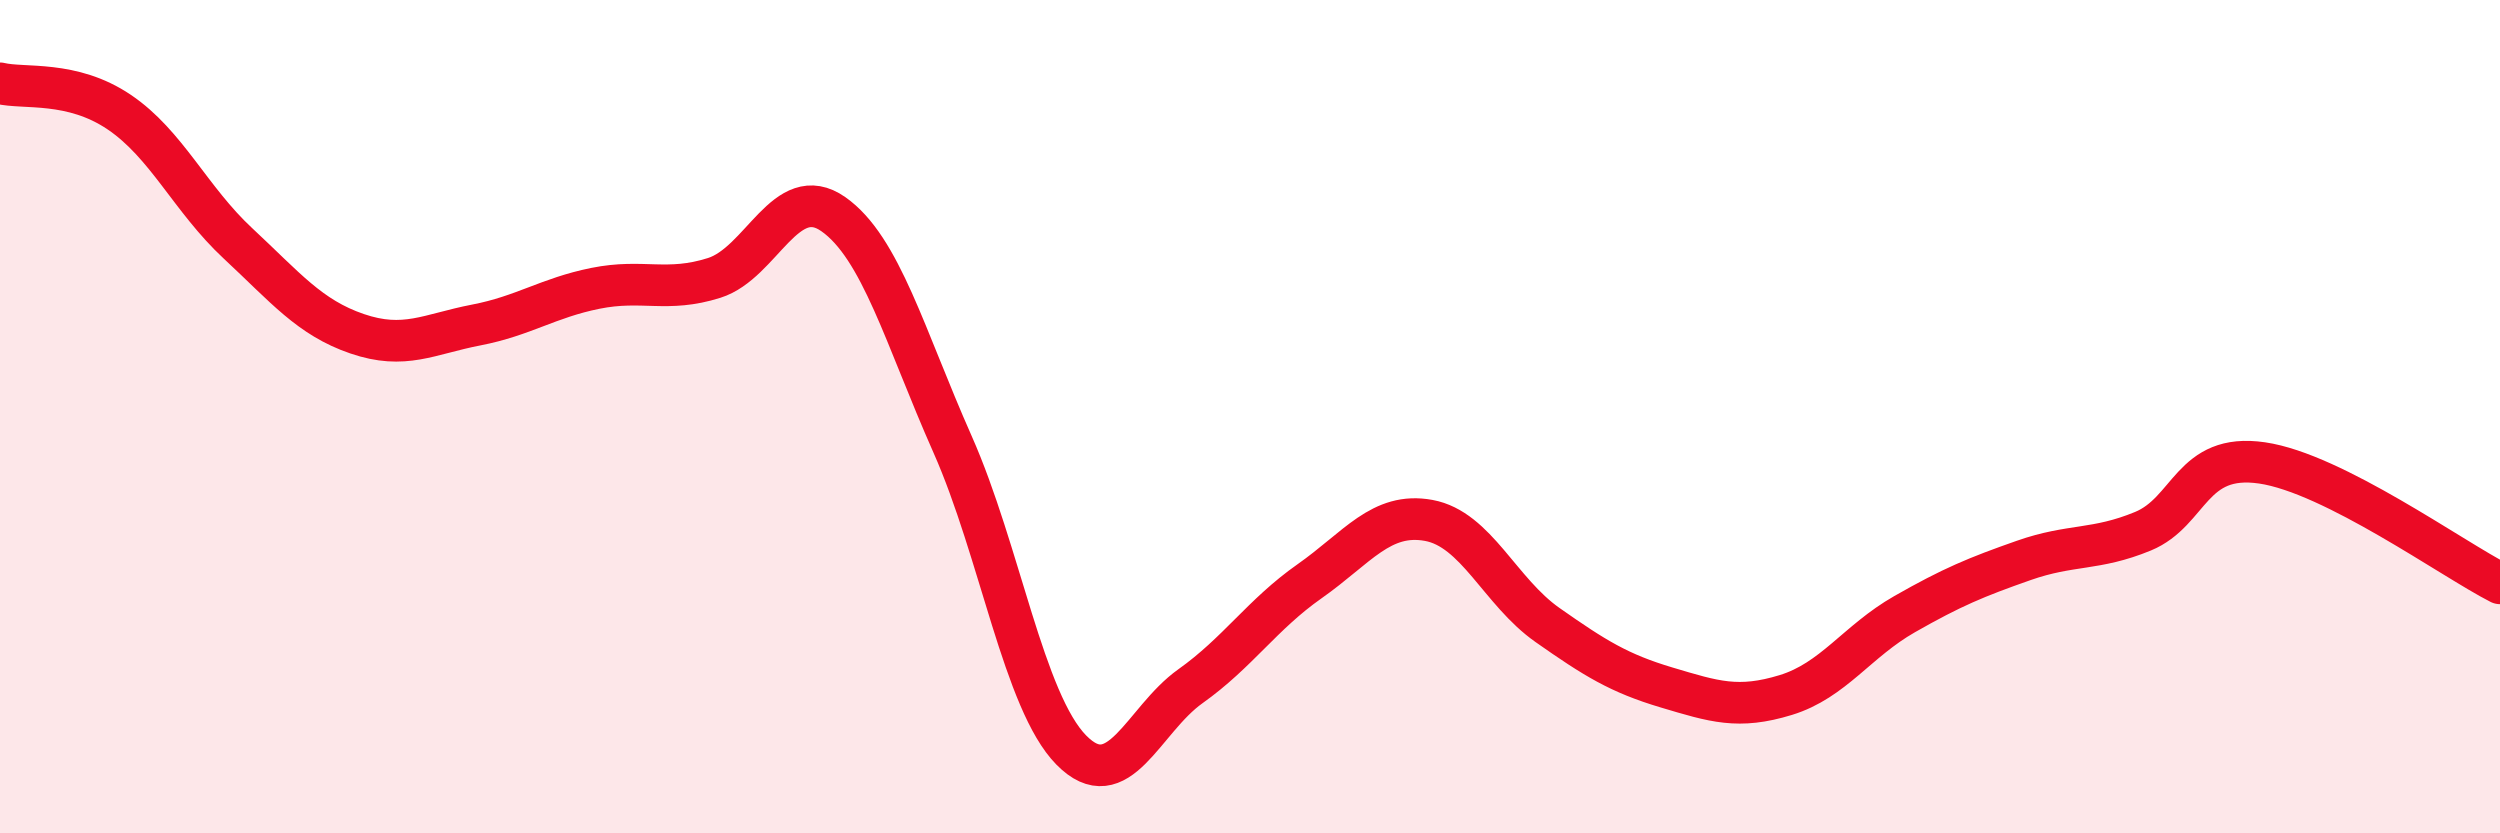
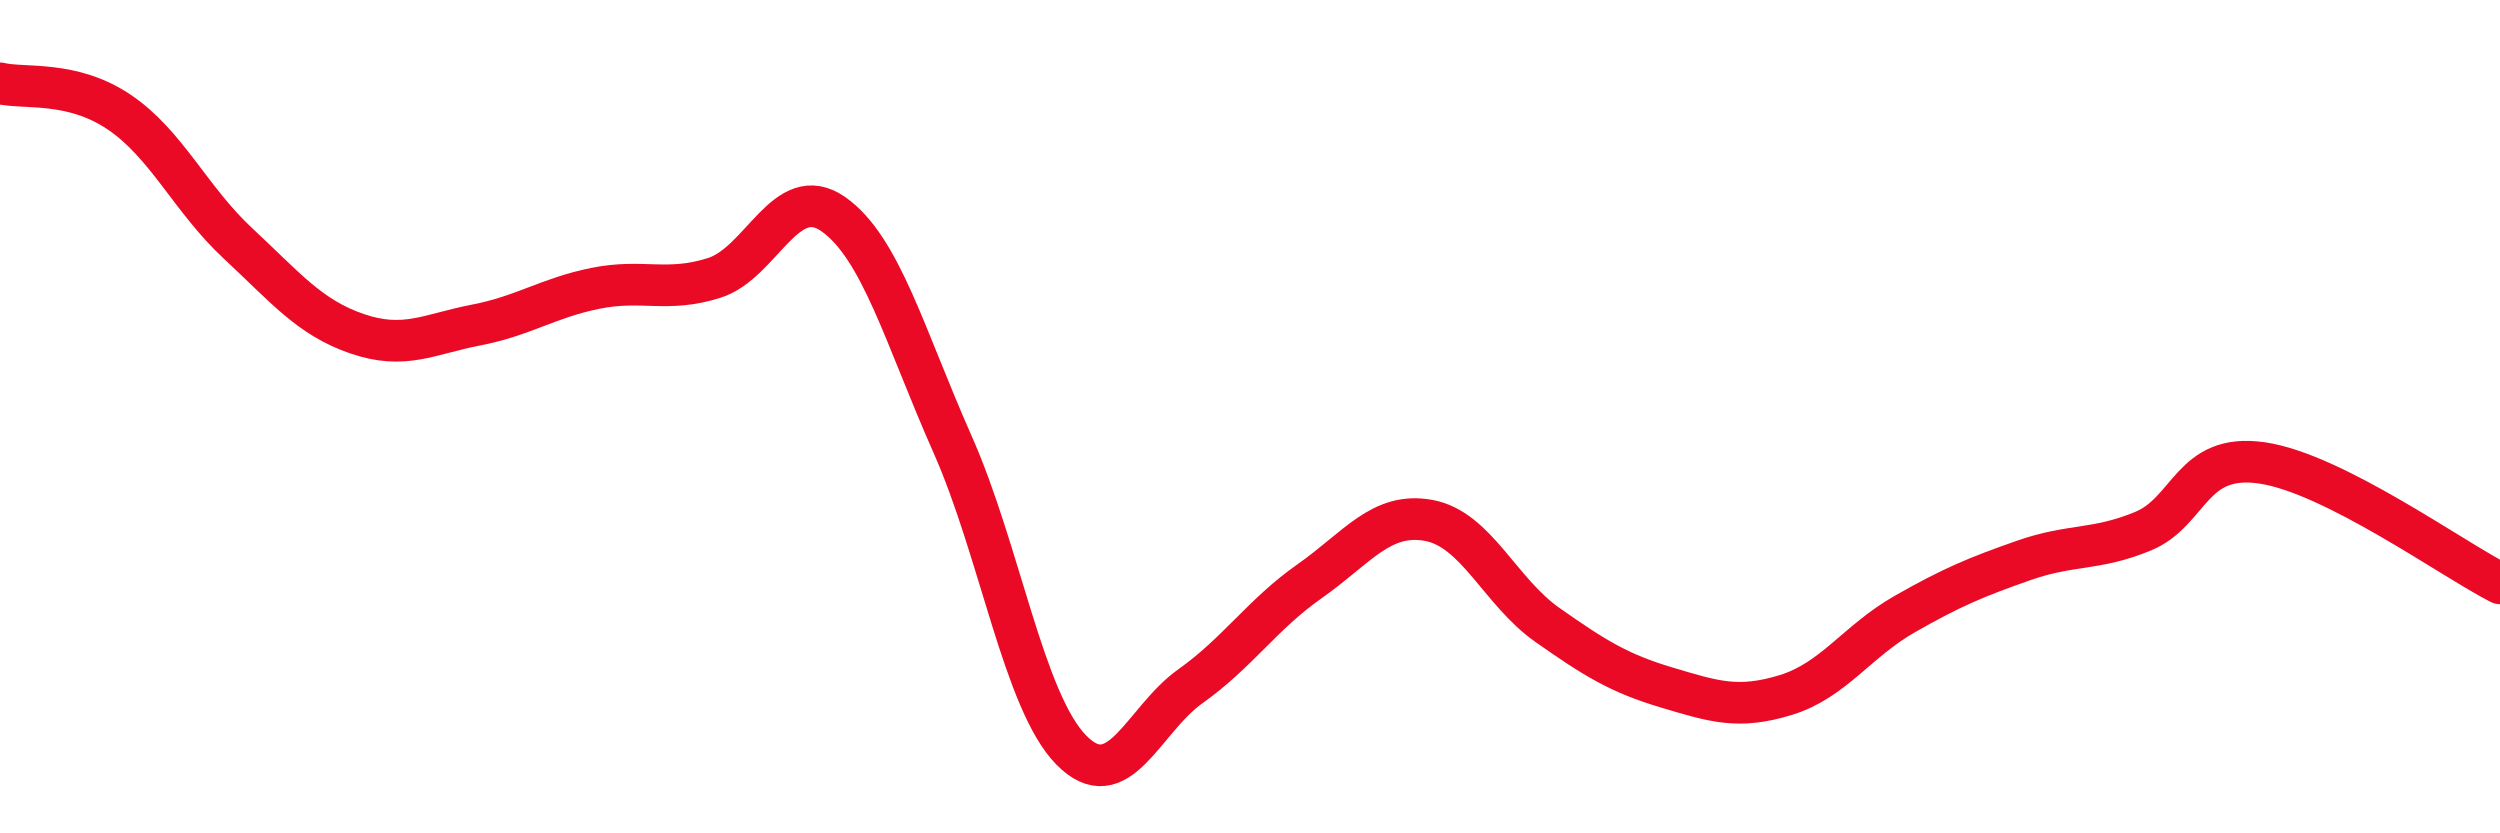
<svg xmlns="http://www.w3.org/2000/svg" width="60" height="20" viewBox="0 0 60 20">
-   <path d="M 0,2 C 0.57,2.14 1.72,1.92 2.86,2.69 C 4,3.46 4.57,4.78 5.71,5.84 C 6.85,6.9 7.43,7.62 8.57,8.01 C 9.71,8.4 10.29,8.02 11.43,7.8 C 12.57,7.58 13.15,7.15 14.29,6.92 C 15.43,6.69 16,7.03 17.14,6.67 C 18.28,6.31 18.86,4.34 20,5.14 C 21.14,5.94 21.72,8.09 22.86,10.66 C 24,13.23 24.57,16.84 25.71,18 C 26.85,19.16 27.43,17.28 28.57,16.47 C 29.71,15.66 30.29,14.75 31.43,13.95 C 32.57,13.15 33.15,12.28 34.29,12.49 C 35.43,12.7 36,14.2 37.14,15 C 38.28,15.8 38.86,16.16 40,16.5 C 41.14,16.84 41.72,17.03 42.86,16.68 C 44,16.33 44.57,15.39 45.71,14.74 C 46.85,14.09 47.43,13.85 48.57,13.45 C 49.71,13.05 50.29,13.22 51.43,12.75 C 52.57,12.28 52.58,10.86 54.29,11.11 C 56,11.36 58.86,13.42 60,14L60 20L0 20Z" fill="#EB0A25" opacity="0.1" stroke-linecap="round" stroke-linejoin="round" />
  <path d="M 0,2 C 0.57,2.14 1.72,1.92 2.86,2.69 C 4,3.46 4.57,4.78 5.71,5.84 C 6.85,6.9 7.43,7.62 8.57,8.01 C 9.71,8.4 10.29,8.02 11.43,7.8 C 12.57,7.58 13.15,7.15 14.29,6.92 C 15.43,6.69 16,7.03 17.14,6.67 C 18.28,6.31 18.86,4.34 20,5.14 C 21.14,5.94 21.72,8.09 22.86,10.66 C 24,13.23 24.57,16.84 25.71,18 C 26.85,19.16 27.43,17.28 28.57,16.47 C 29.71,15.66 30.29,14.75 31.43,13.95 C 32.57,13.15 33.15,12.28 34.29,12.49 C 35.43,12.7 36,14.2 37.14,15 C 38.28,15.8 38.86,16.16 40,16.5 C 41.14,16.84 41.72,17.03 42.86,16.68 C 44,16.33 44.57,15.39 45.71,14.74 C 46.85,14.09 47.43,13.85 48.57,13.45 C 49.71,13.05 50.29,13.22 51.43,12.75 C 52.57,12.28 52.58,10.86 54.29,11.11 C 56,11.36 58.86,13.42 60,14" stroke="#EB0A25" stroke-width="1" fill="none" stroke-linecap="round" stroke-linejoin="round" />
</svg>